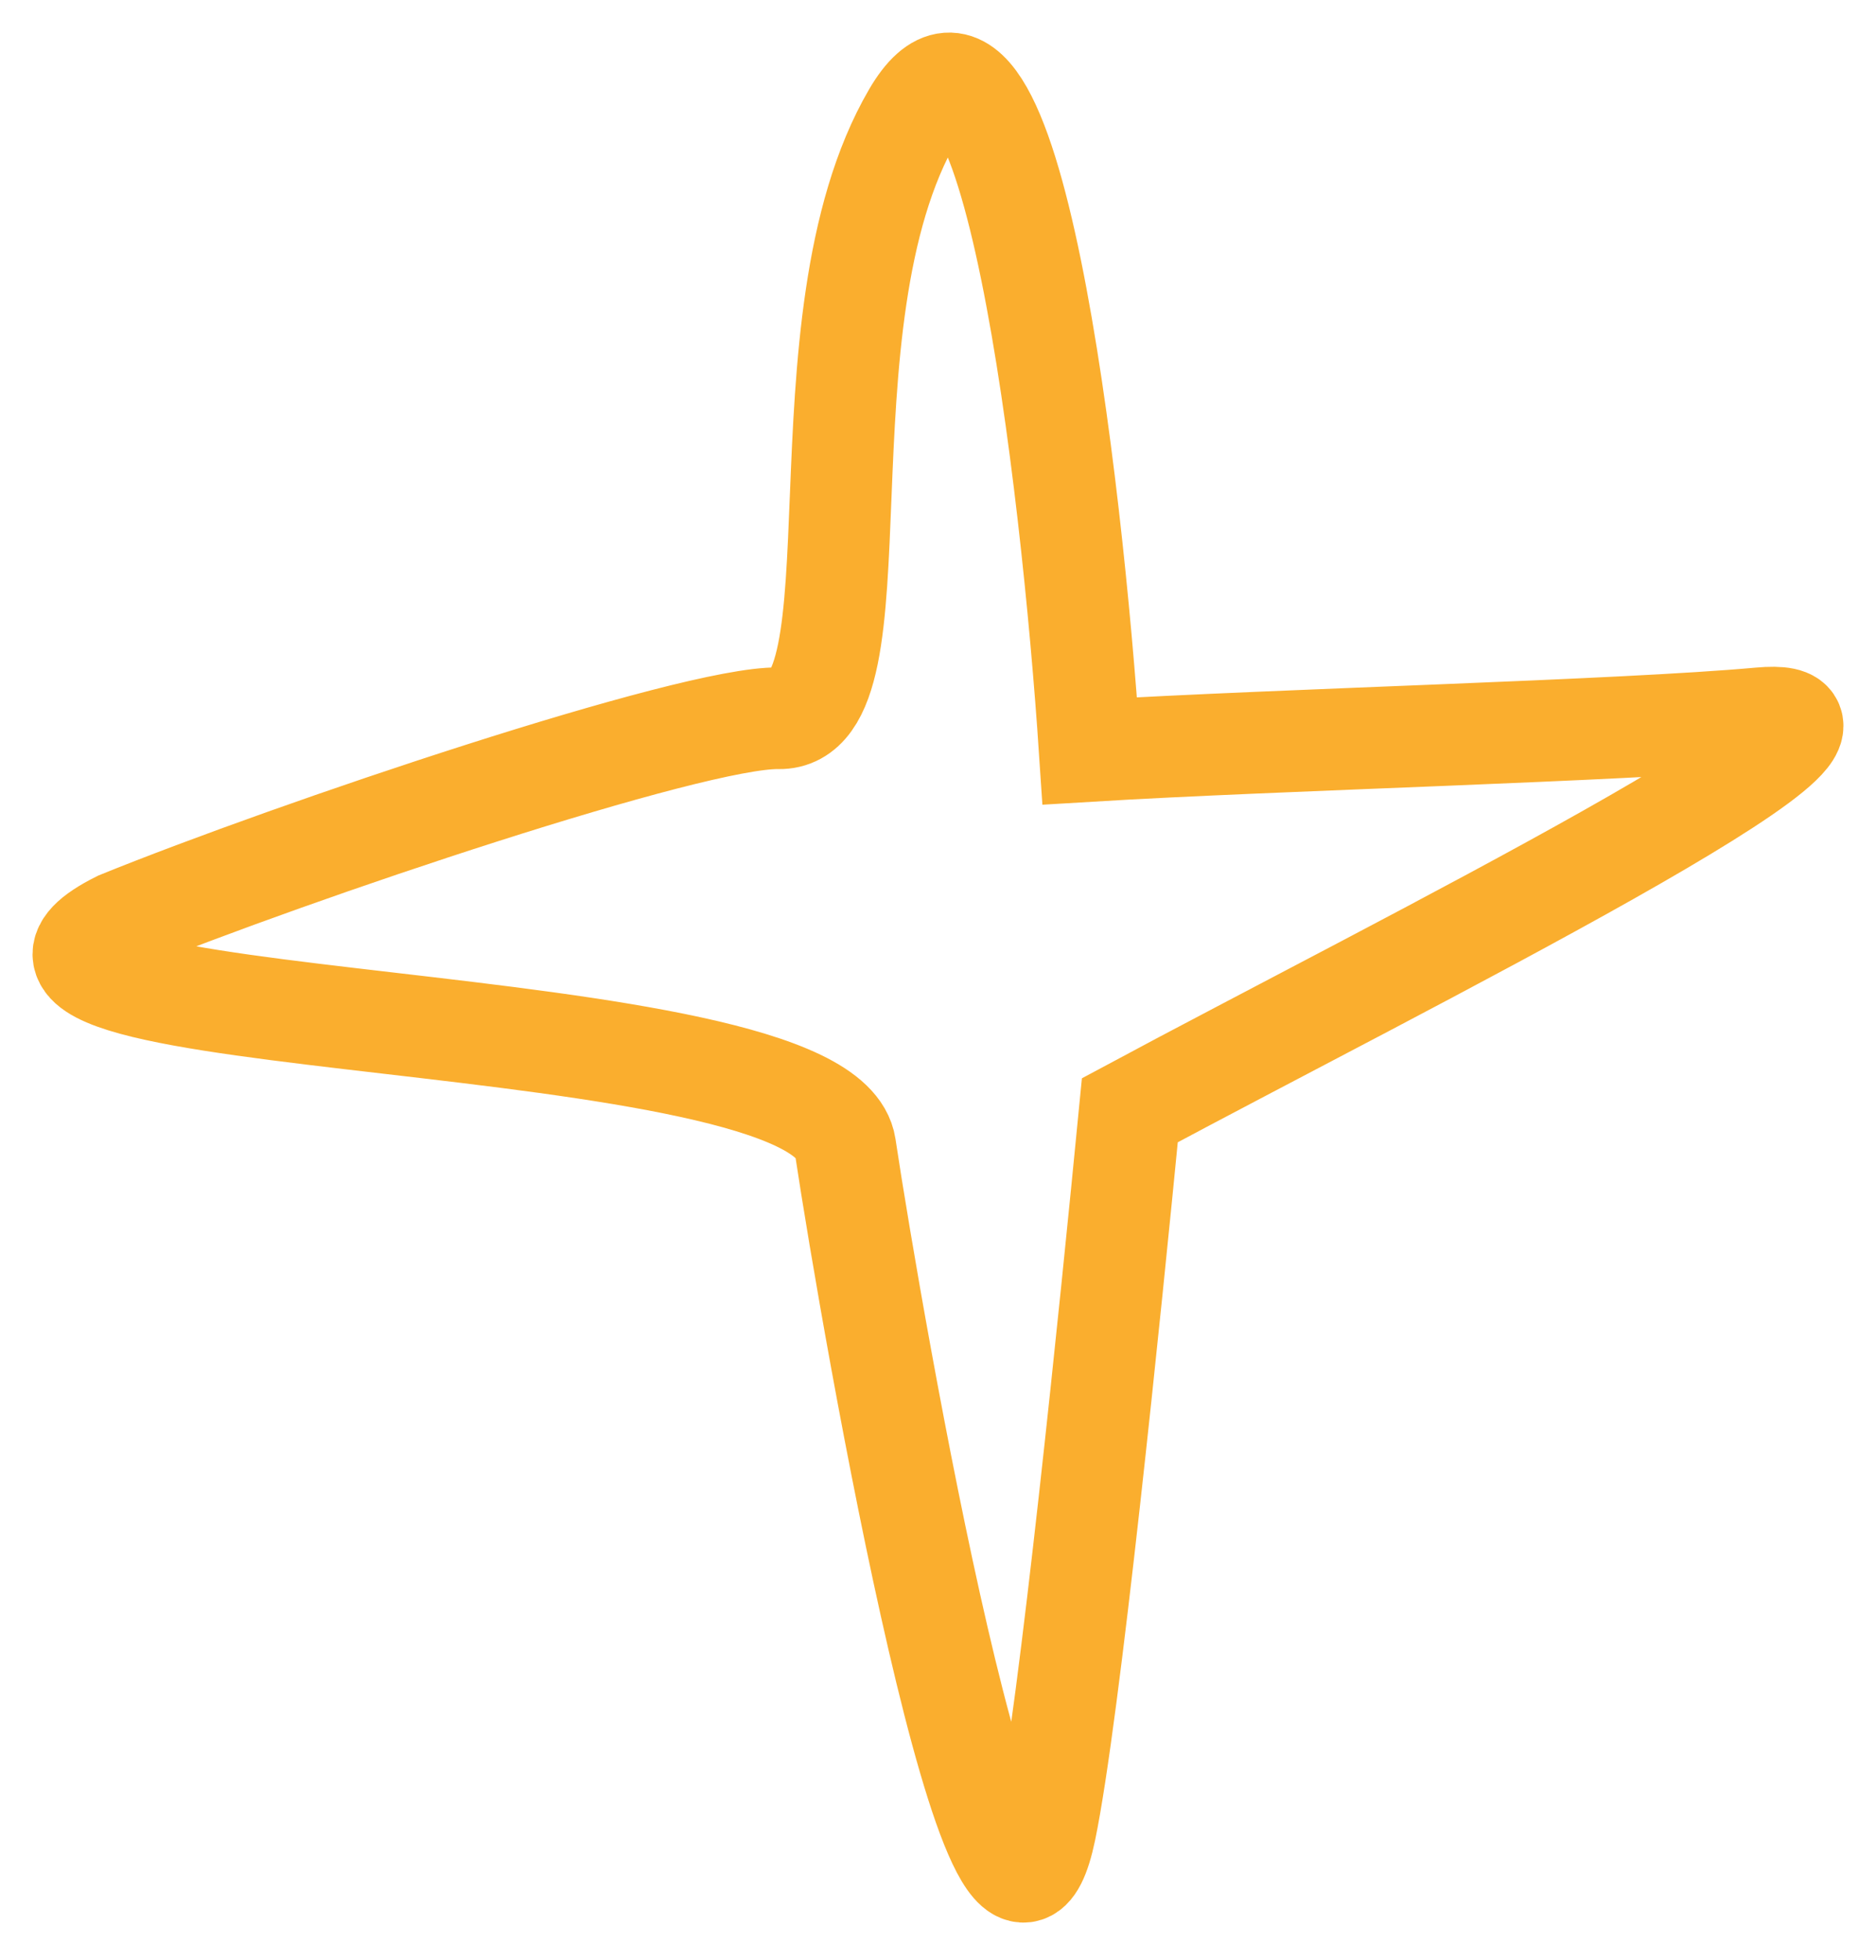
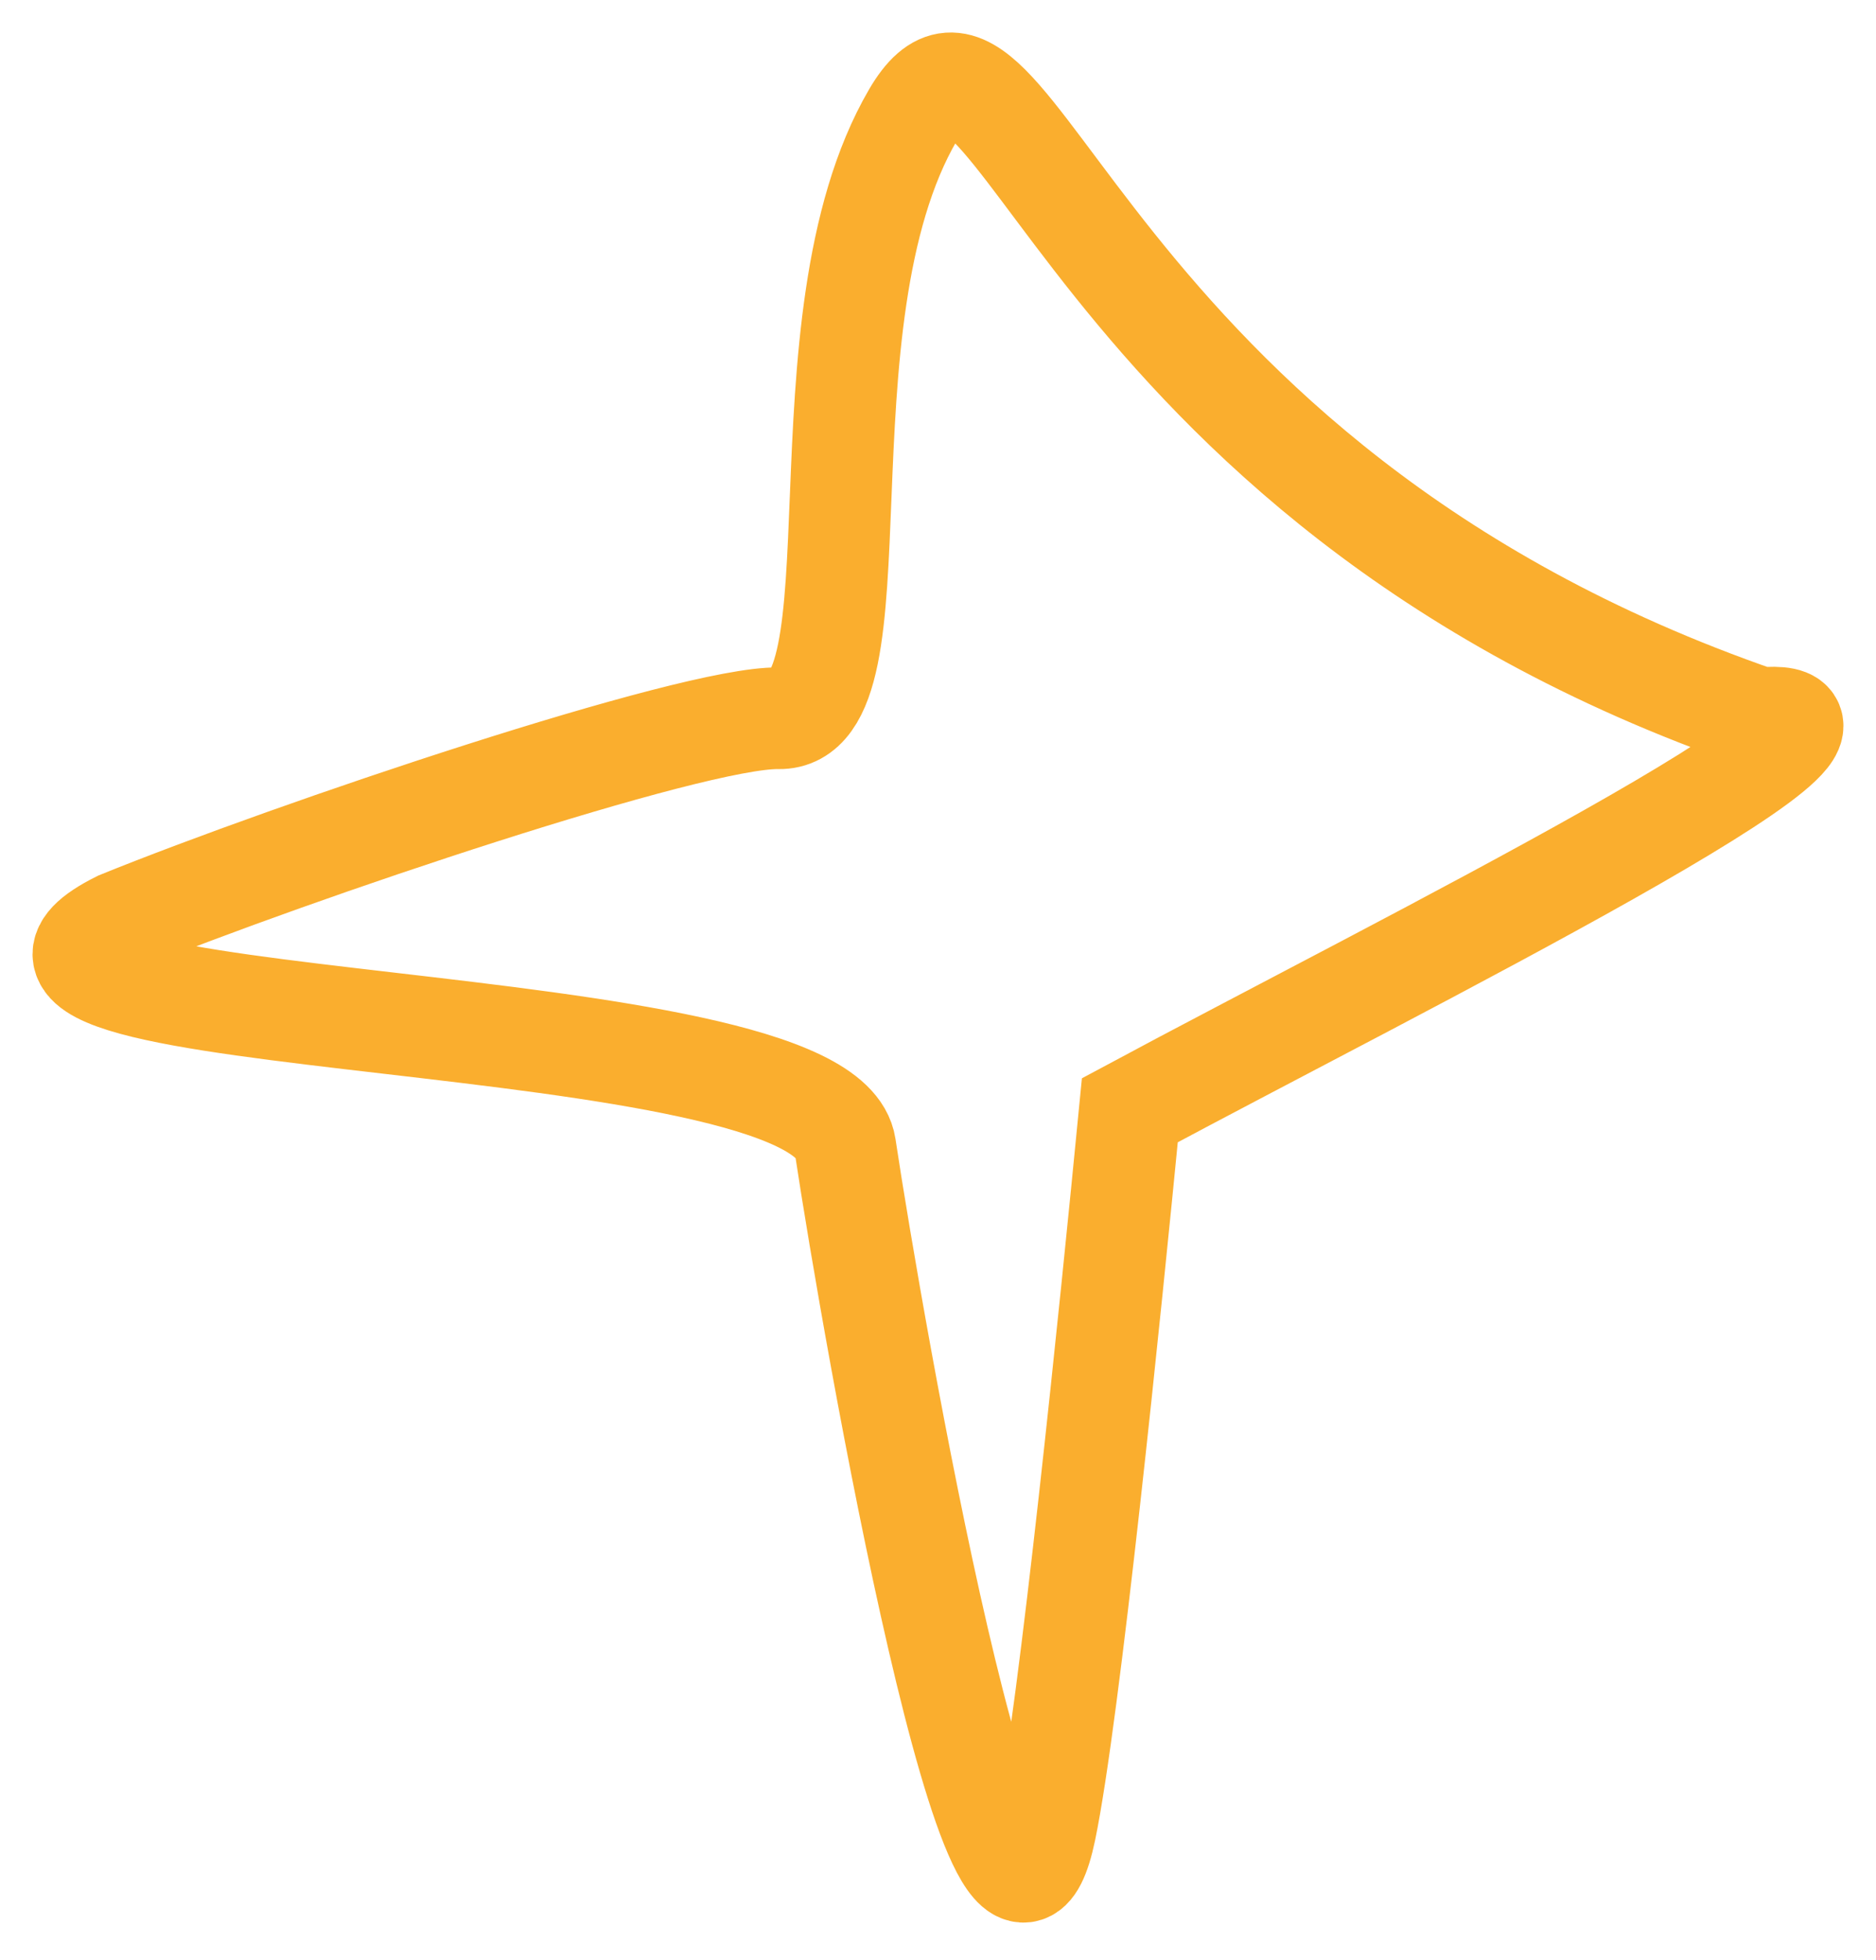
<svg xmlns="http://www.w3.org/2000/svg" fill="none" height="100%" overflow="visible" preserveAspectRatio="none" style="display: block;" viewBox="0 0 45 47" width="100%">
  <g filter="url(#filter0_g_0_10)" id="Vector 1026">
-     <path d="M25.074 43.883C25.65 41.117 26.642 31.353 27.102 26.622C33.509 23.182 46.275 16.854 42.22 17.223C38.872 17.527 30.701 17.73 26.14 18.006C25.709 11.525 24.223 -1.226 21.901 2.755C18.998 7.731 21.255 17.269 18.675 17.223C16.611 17.186 7.026 20.416 2.863 22.105C-2.615 24.824 19.759 24.066 20.275 27.494C20.92 31.779 23.966 49.198 25.074 43.883Z" stroke="#FAAE2E" stroke-width="2.438" />
+     <path d="M25.074 43.883C25.65 41.117 26.642 31.353 27.102 26.622C33.509 23.182 46.275 16.854 42.22 17.223C25.709 11.525 24.223 -1.226 21.901 2.755C18.998 7.731 21.255 17.269 18.675 17.223C16.611 17.186 7.026 20.416 2.863 22.105C-2.615 24.824 19.759 24.066 20.275 27.494C20.92 31.779 23.966 49.198 25.074 43.883Z" stroke="#FAAE2E" stroke-width="2.438" />
  </g>
  <defs>
    <filter color-interpolation-filters="sRGB" filterUnits="userSpaceOnUse" height="45.642" id="filter0_g_0_10" width="43.762" x="0.618" y="0.62">
      <feFlood flood-opacity="0" result="BackgroundImageFix" />
      <feBlend in="SourceGraphic" in2="BackgroundImageFix" mode="normal" result="shape" />
      <feTurbulence baseFrequency="0.19 0.19" numOctaves="3" seed="3701" type="fractalNoise" />
      <feDisplacementMap height="100%" in="shape" result="displacedImage" scale="0.321" width="100%" xChannelSelector="R" yChannelSelector="G" />
      <feMerge result="effect1_texture_0_10">
        <feMergeNode in="displacedImage" />
      </feMerge>
    </filter>
  </defs>
</svg>